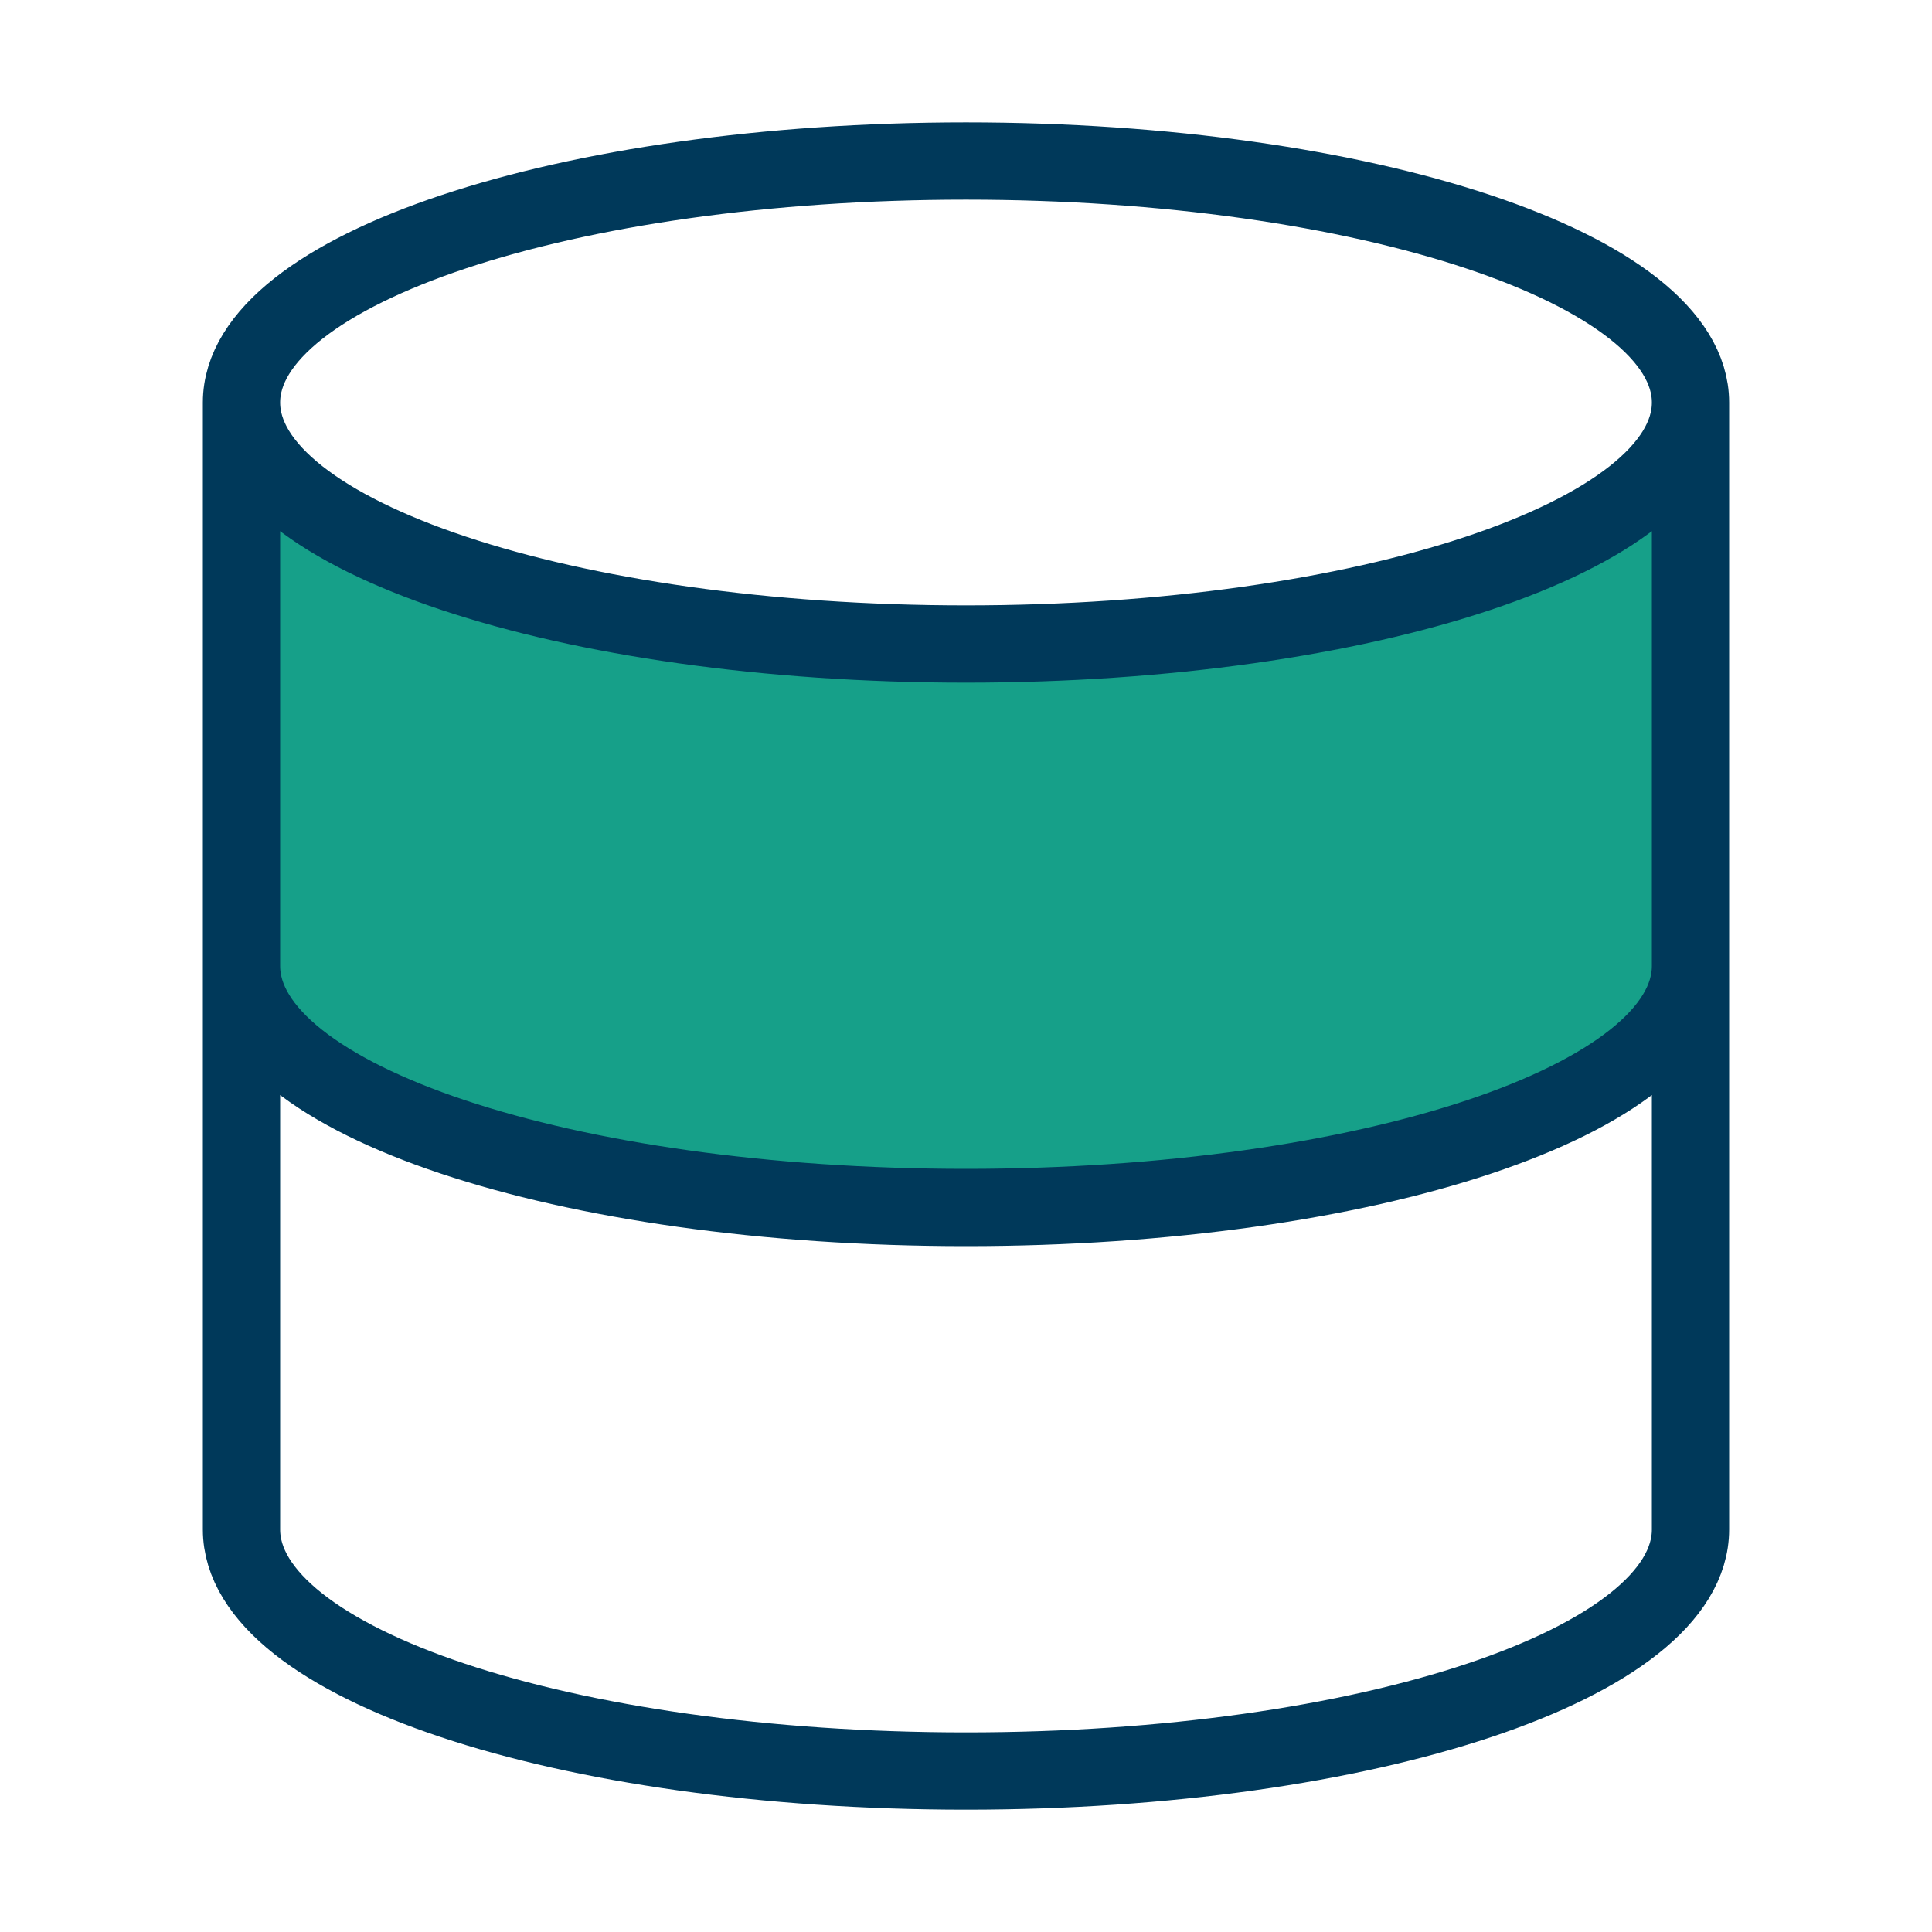
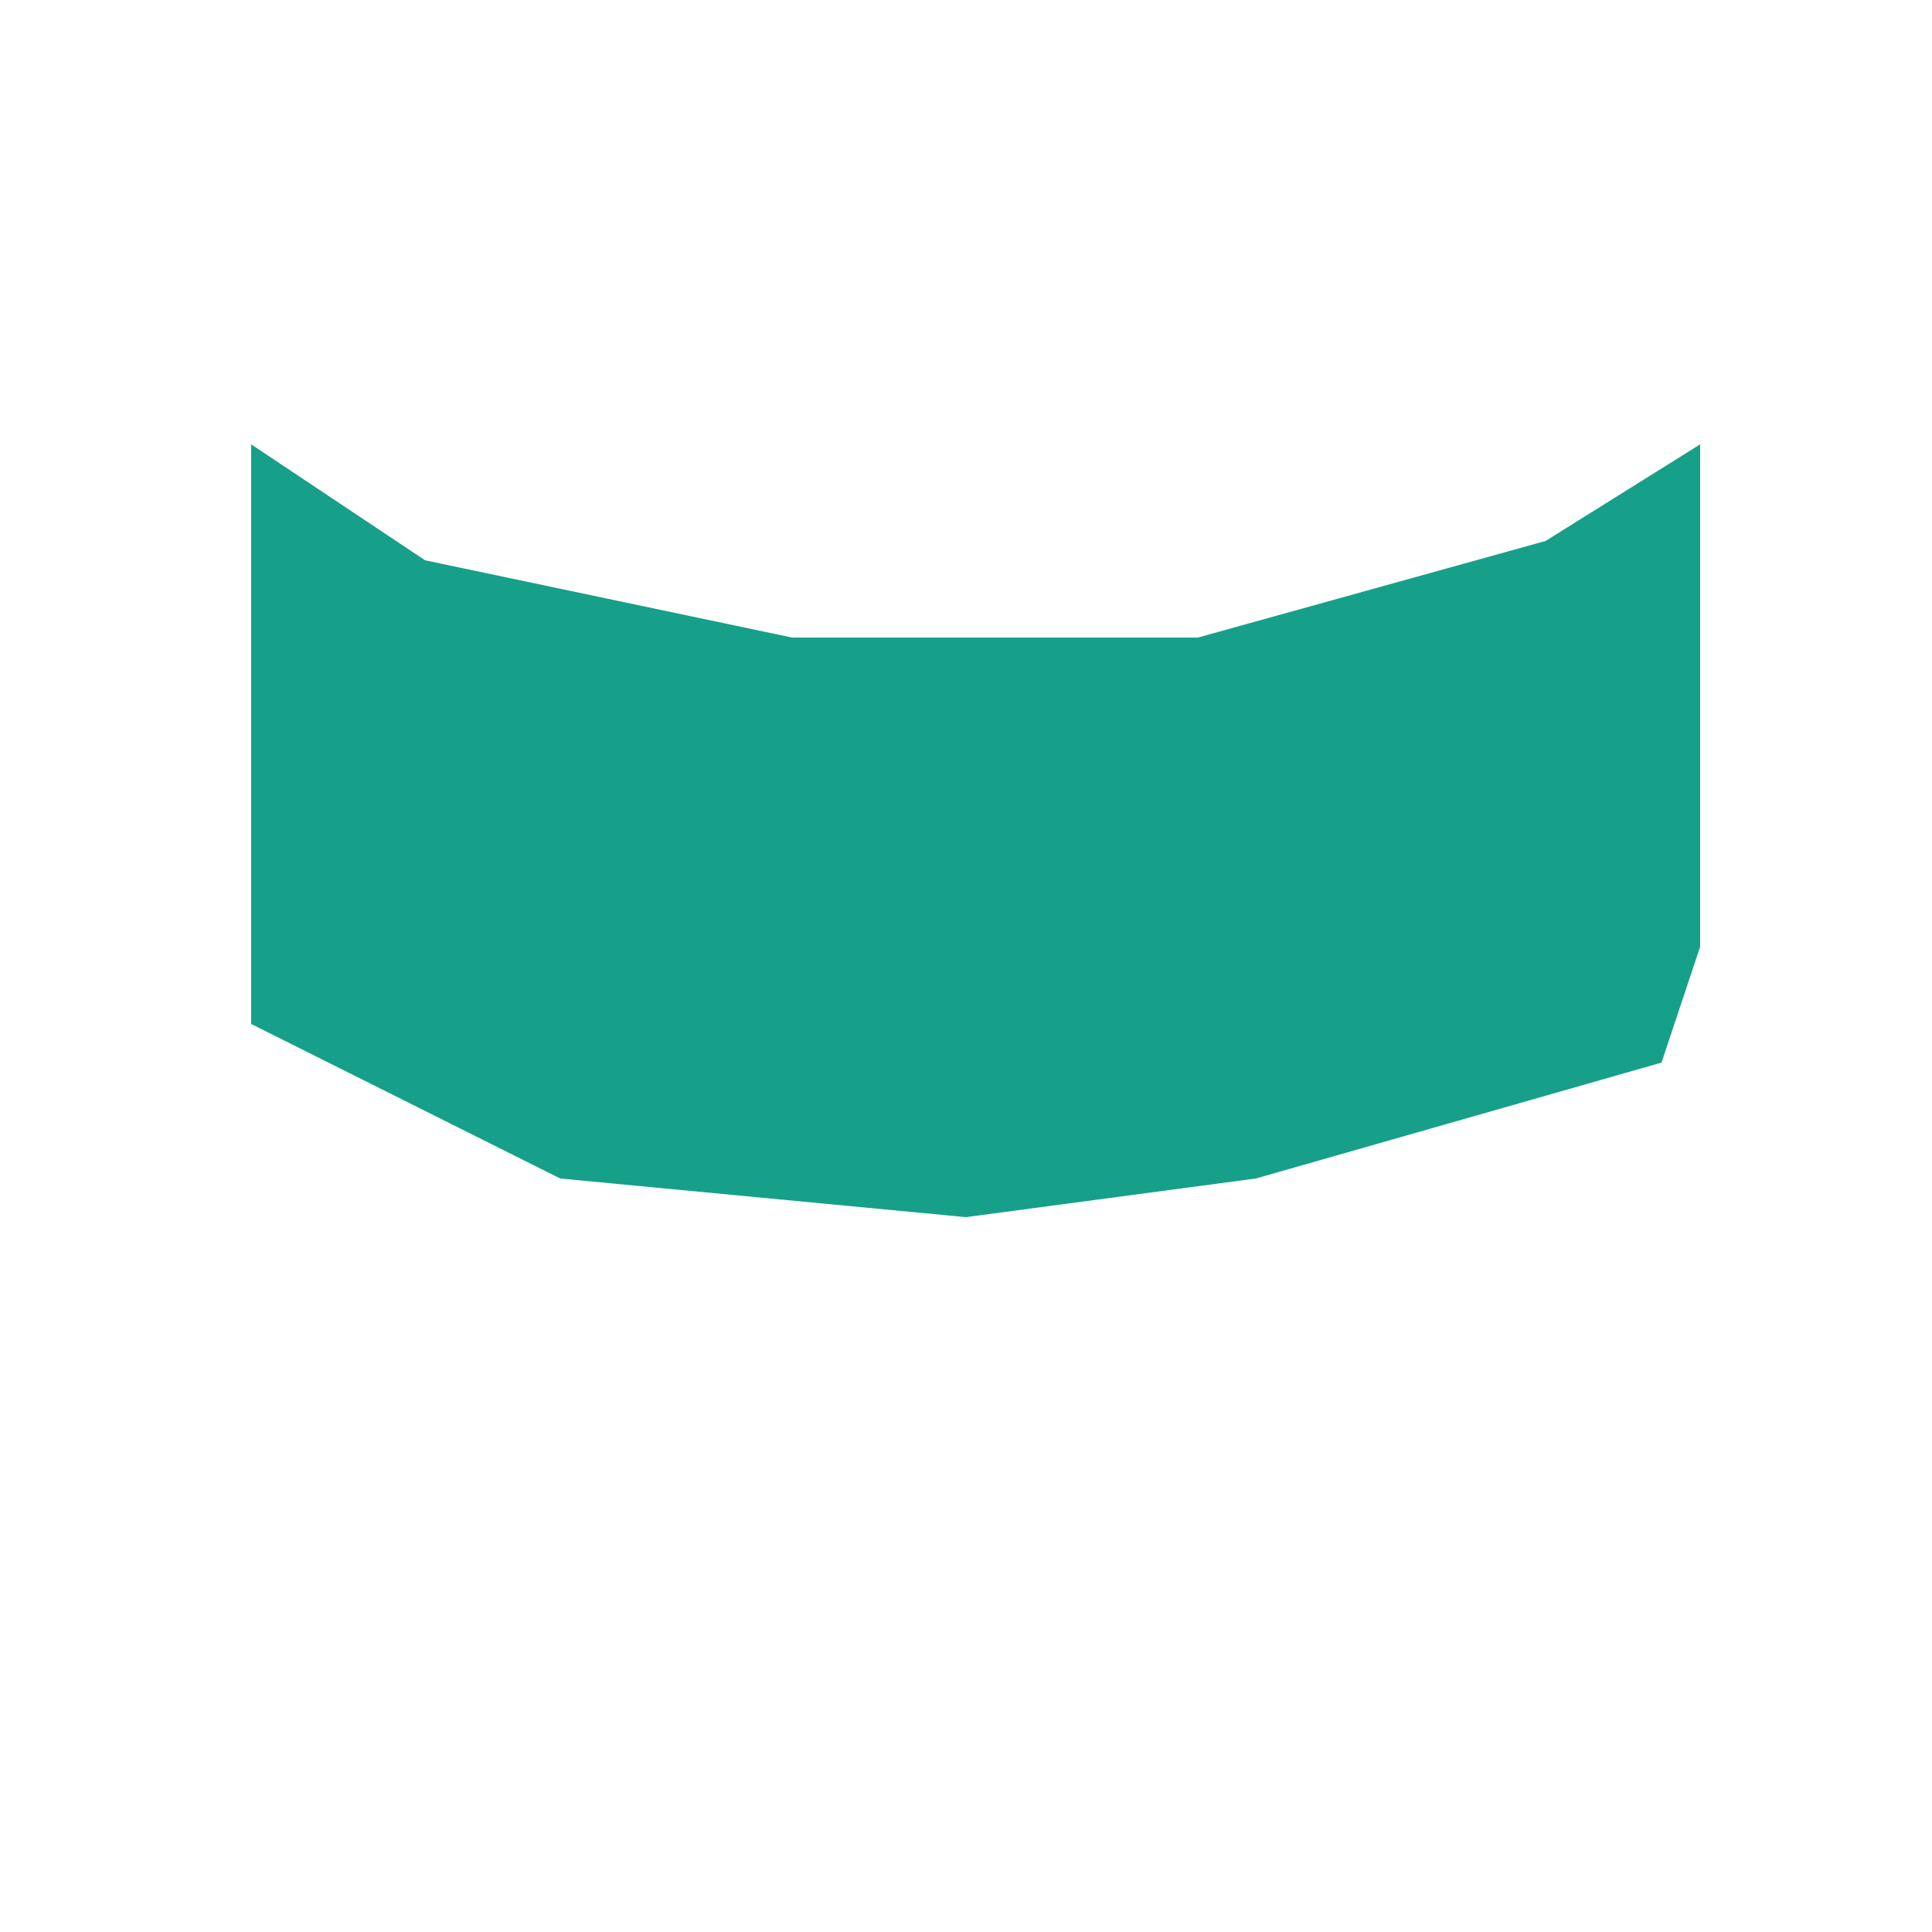
<svg xmlns="http://www.w3.org/2000/svg" width="50" height="50" viewBox="0 0 50 50" fill="none">
  <path d="M6.5 26.5V11.5L11 14.5L20.5 16.5H31L40 14L44 11.5V24.5L43 27.5L32.5 30.5L25 31.5L14.5 30.5L6.5 26.5Z" fill="#16A089" />
-   <path d="M43.75 10.417C43.75 13.869 35.355 16.667 25 16.667C14.645 16.667 6.25 13.869 6.25 10.417M43.75 10.417C43.75 6.965 35.355 4.167 25 4.167C14.645 4.167 6.25 6.965 6.25 10.417M43.75 10.417V39.584C43.75 43.042 35.417 45.834 25 45.834C14.583 45.834 6.25 43.042 6.25 39.584V10.417M43.75 25C43.75 28.459 35.417 31.25 25 31.25C14.583 31.25 6.25 28.459 6.25 25" stroke="#00395A" stroke-width="2" stroke-linecap="round" stroke-linejoin="round" />
</svg>